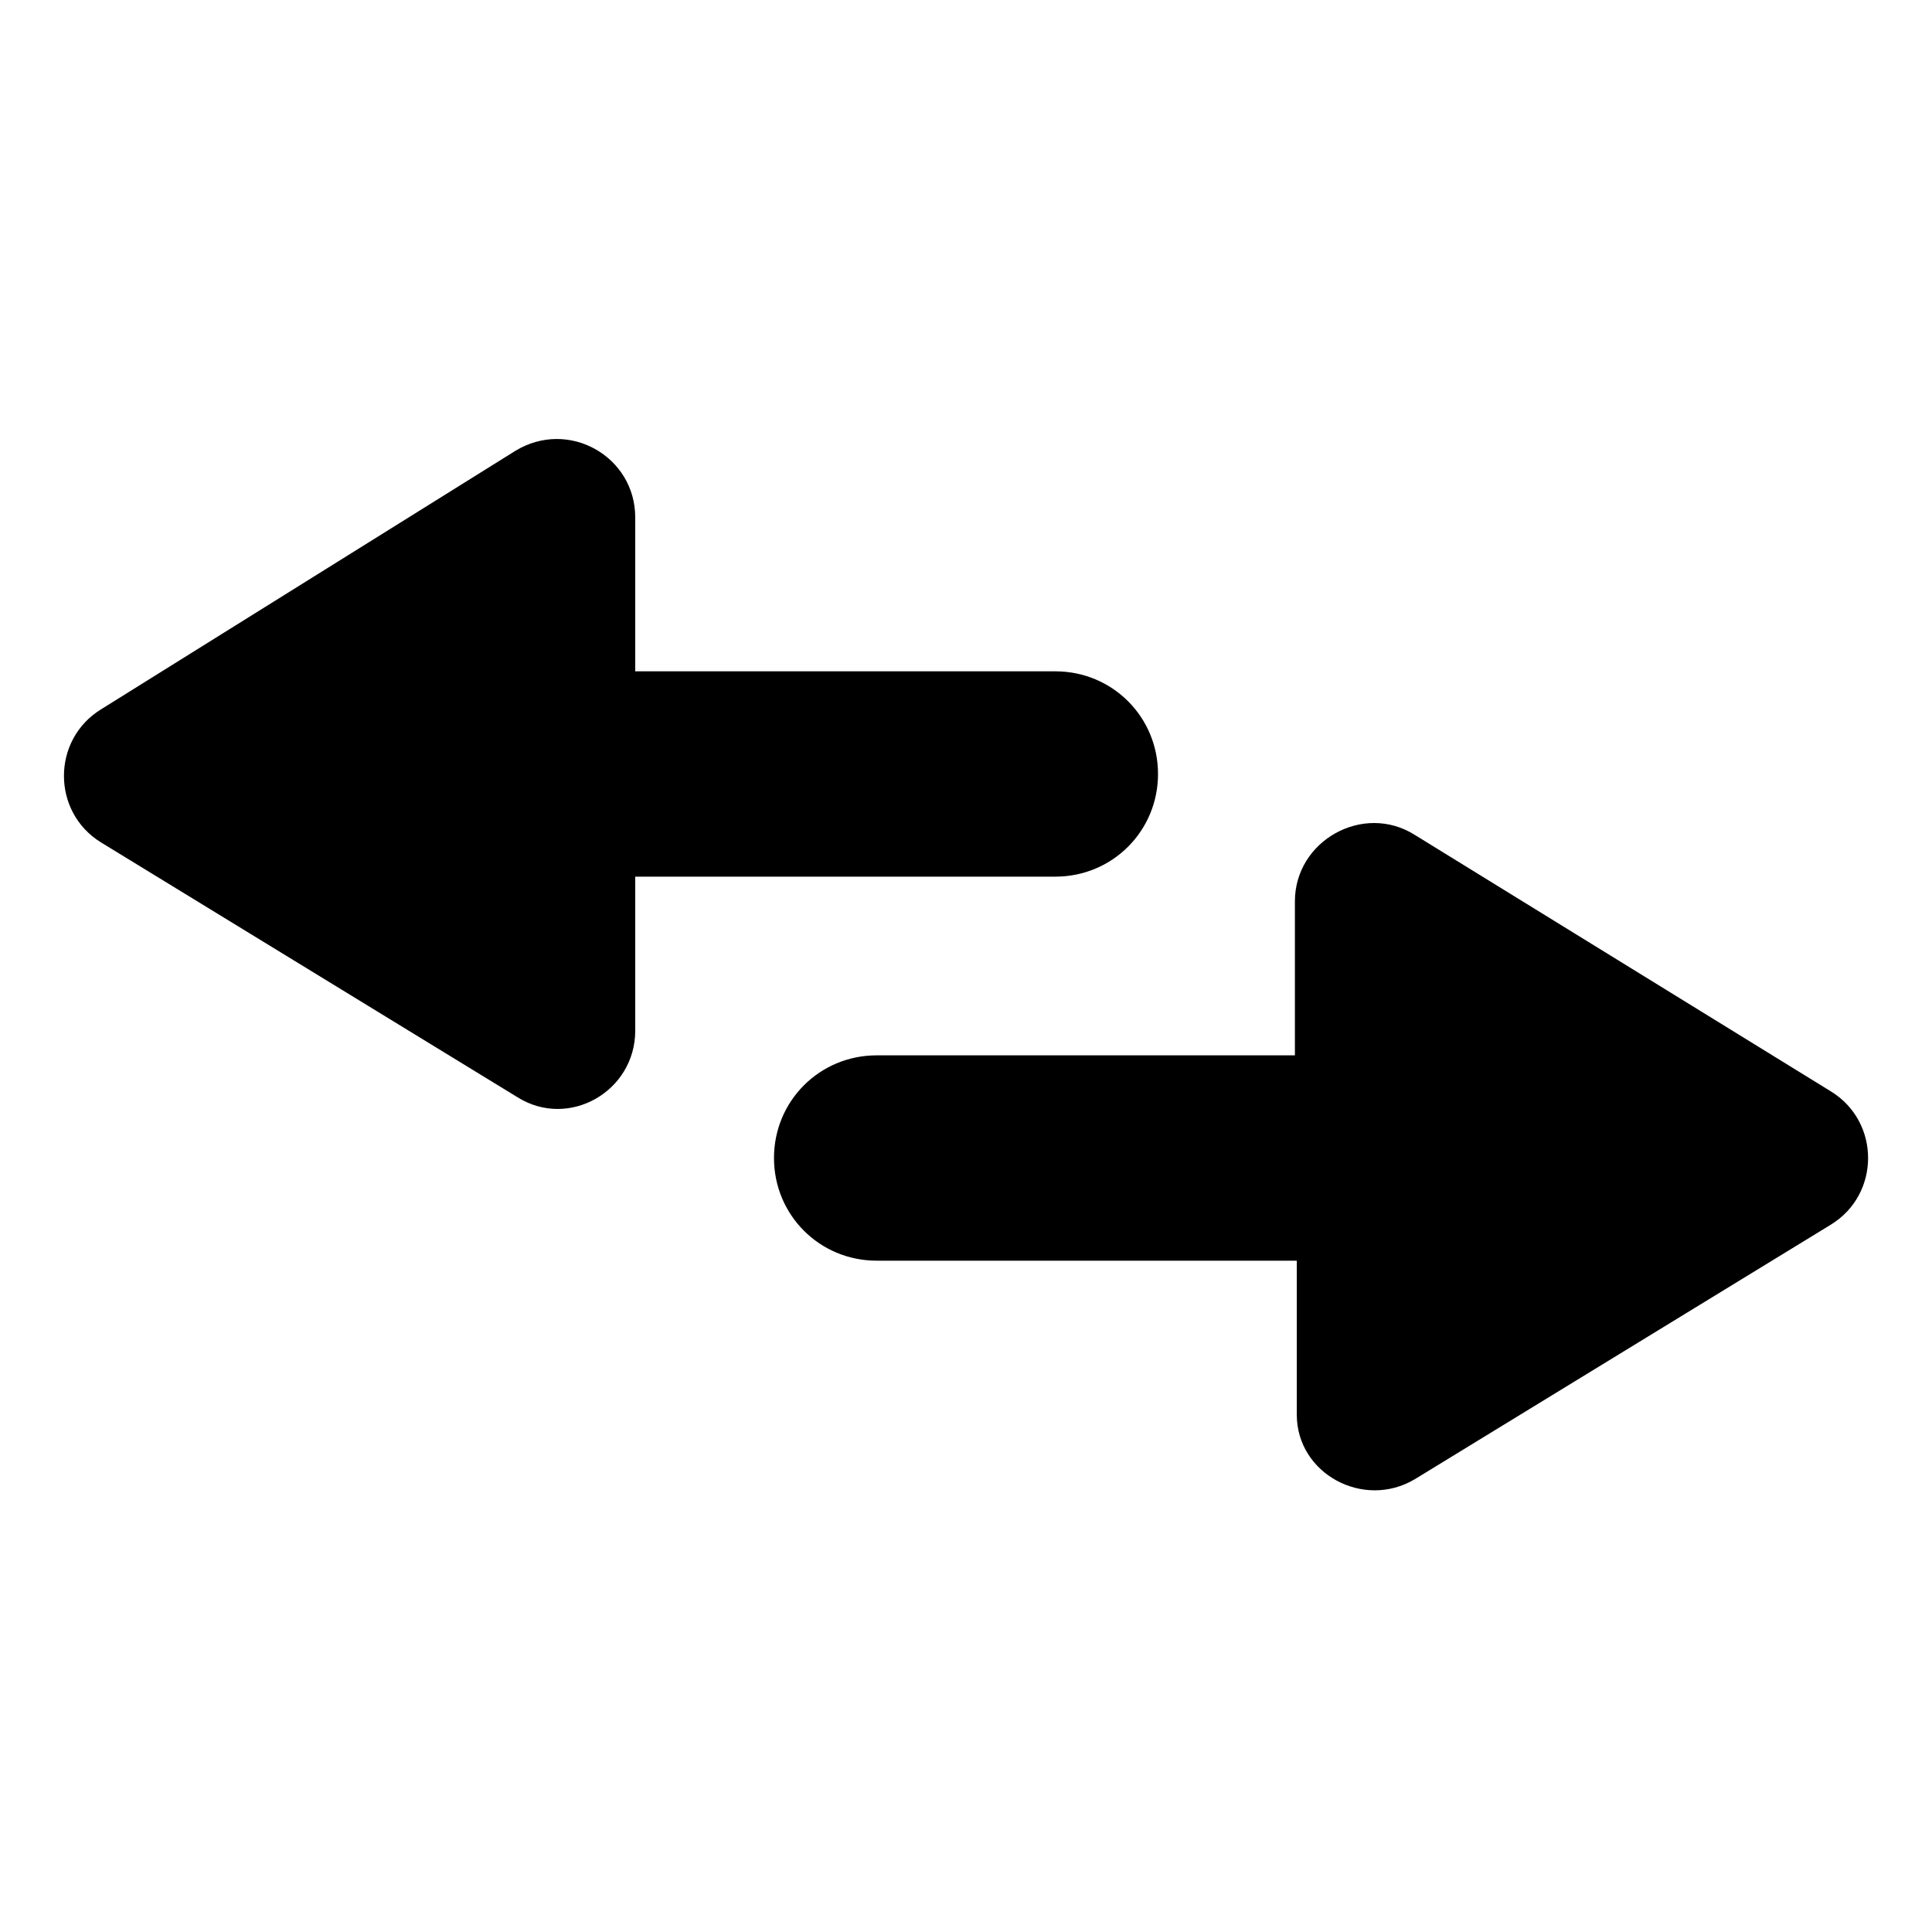
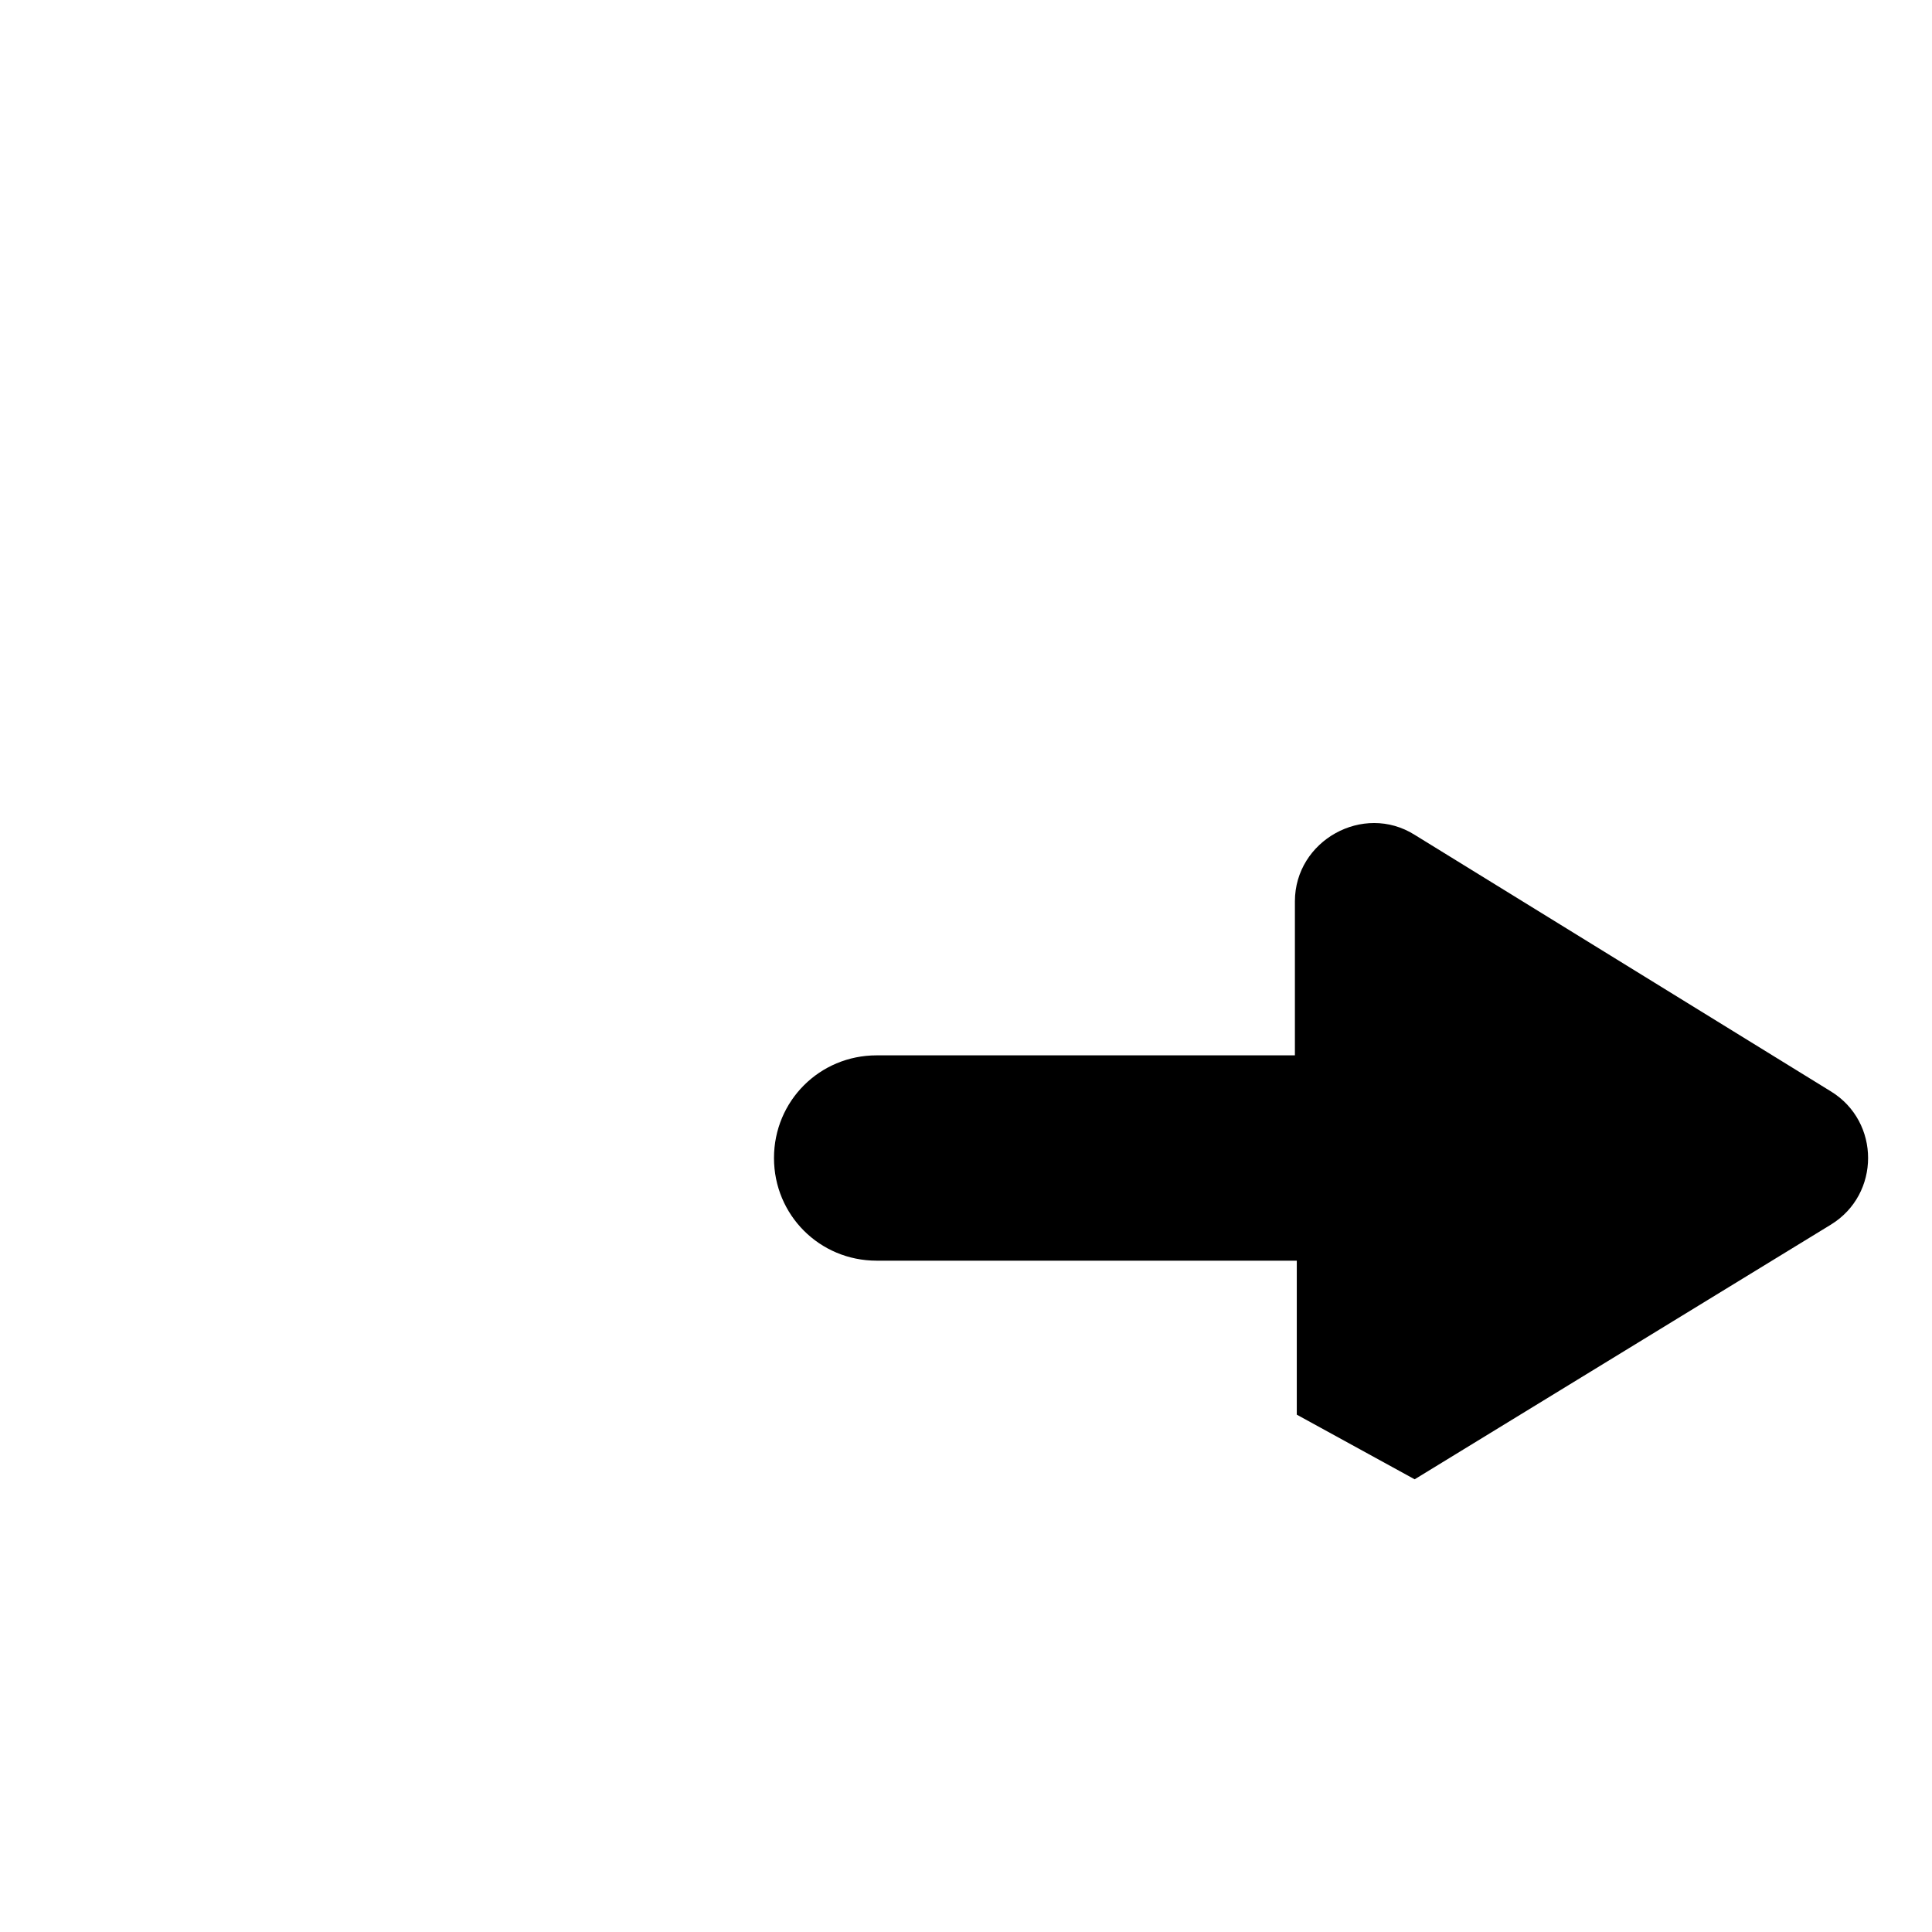
<svg xmlns="http://www.w3.org/2000/svg" fill="#000000" width="800px" height="800px" version="1.1" viewBox="144 144 512 512">
  <g>
-     <path d="m312.34 417.13v-40.809h111.34c15.113 0 27.207-12.09 27.207-27.207 0-15.113-12.09-27.207-27.207-27.207h-111.34v-40.809c0-16.121-17.633-26.199-31.738-17.633l-109.83 68.52c-13.098 8.062-13.098 27.207 0 35.266l110.34 67.512c13.602 8.562 31.234-1.512 31.234-17.633z" />
-     <path d="m518.9 536.03 110.34-67.512c13.098-8.062 13.098-27.207 0-35.266l-110.34-68.016c-13.602-8.566-31.738 1.512-31.738 17.633v40.809h-110.84c-15.113 0-27.207 12.09-27.207 27.207 0 15.113 12.09 27.207 27.207 27.207h111.34v40.809c-0.004 15.617 17.629 25.191 31.234 17.129z" />
+     <path d="m518.9 536.03 110.34-67.512c13.098-8.062 13.098-27.207 0-35.266l-110.34-68.016c-13.602-8.566-31.738 1.512-31.738 17.633v40.809h-110.84c-15.113 0-27.207 12.09-27.207 27.207 0 15.113 12.09 27.207 27.207 27.207h111.34v40.809z" />
  </g>
</svg>